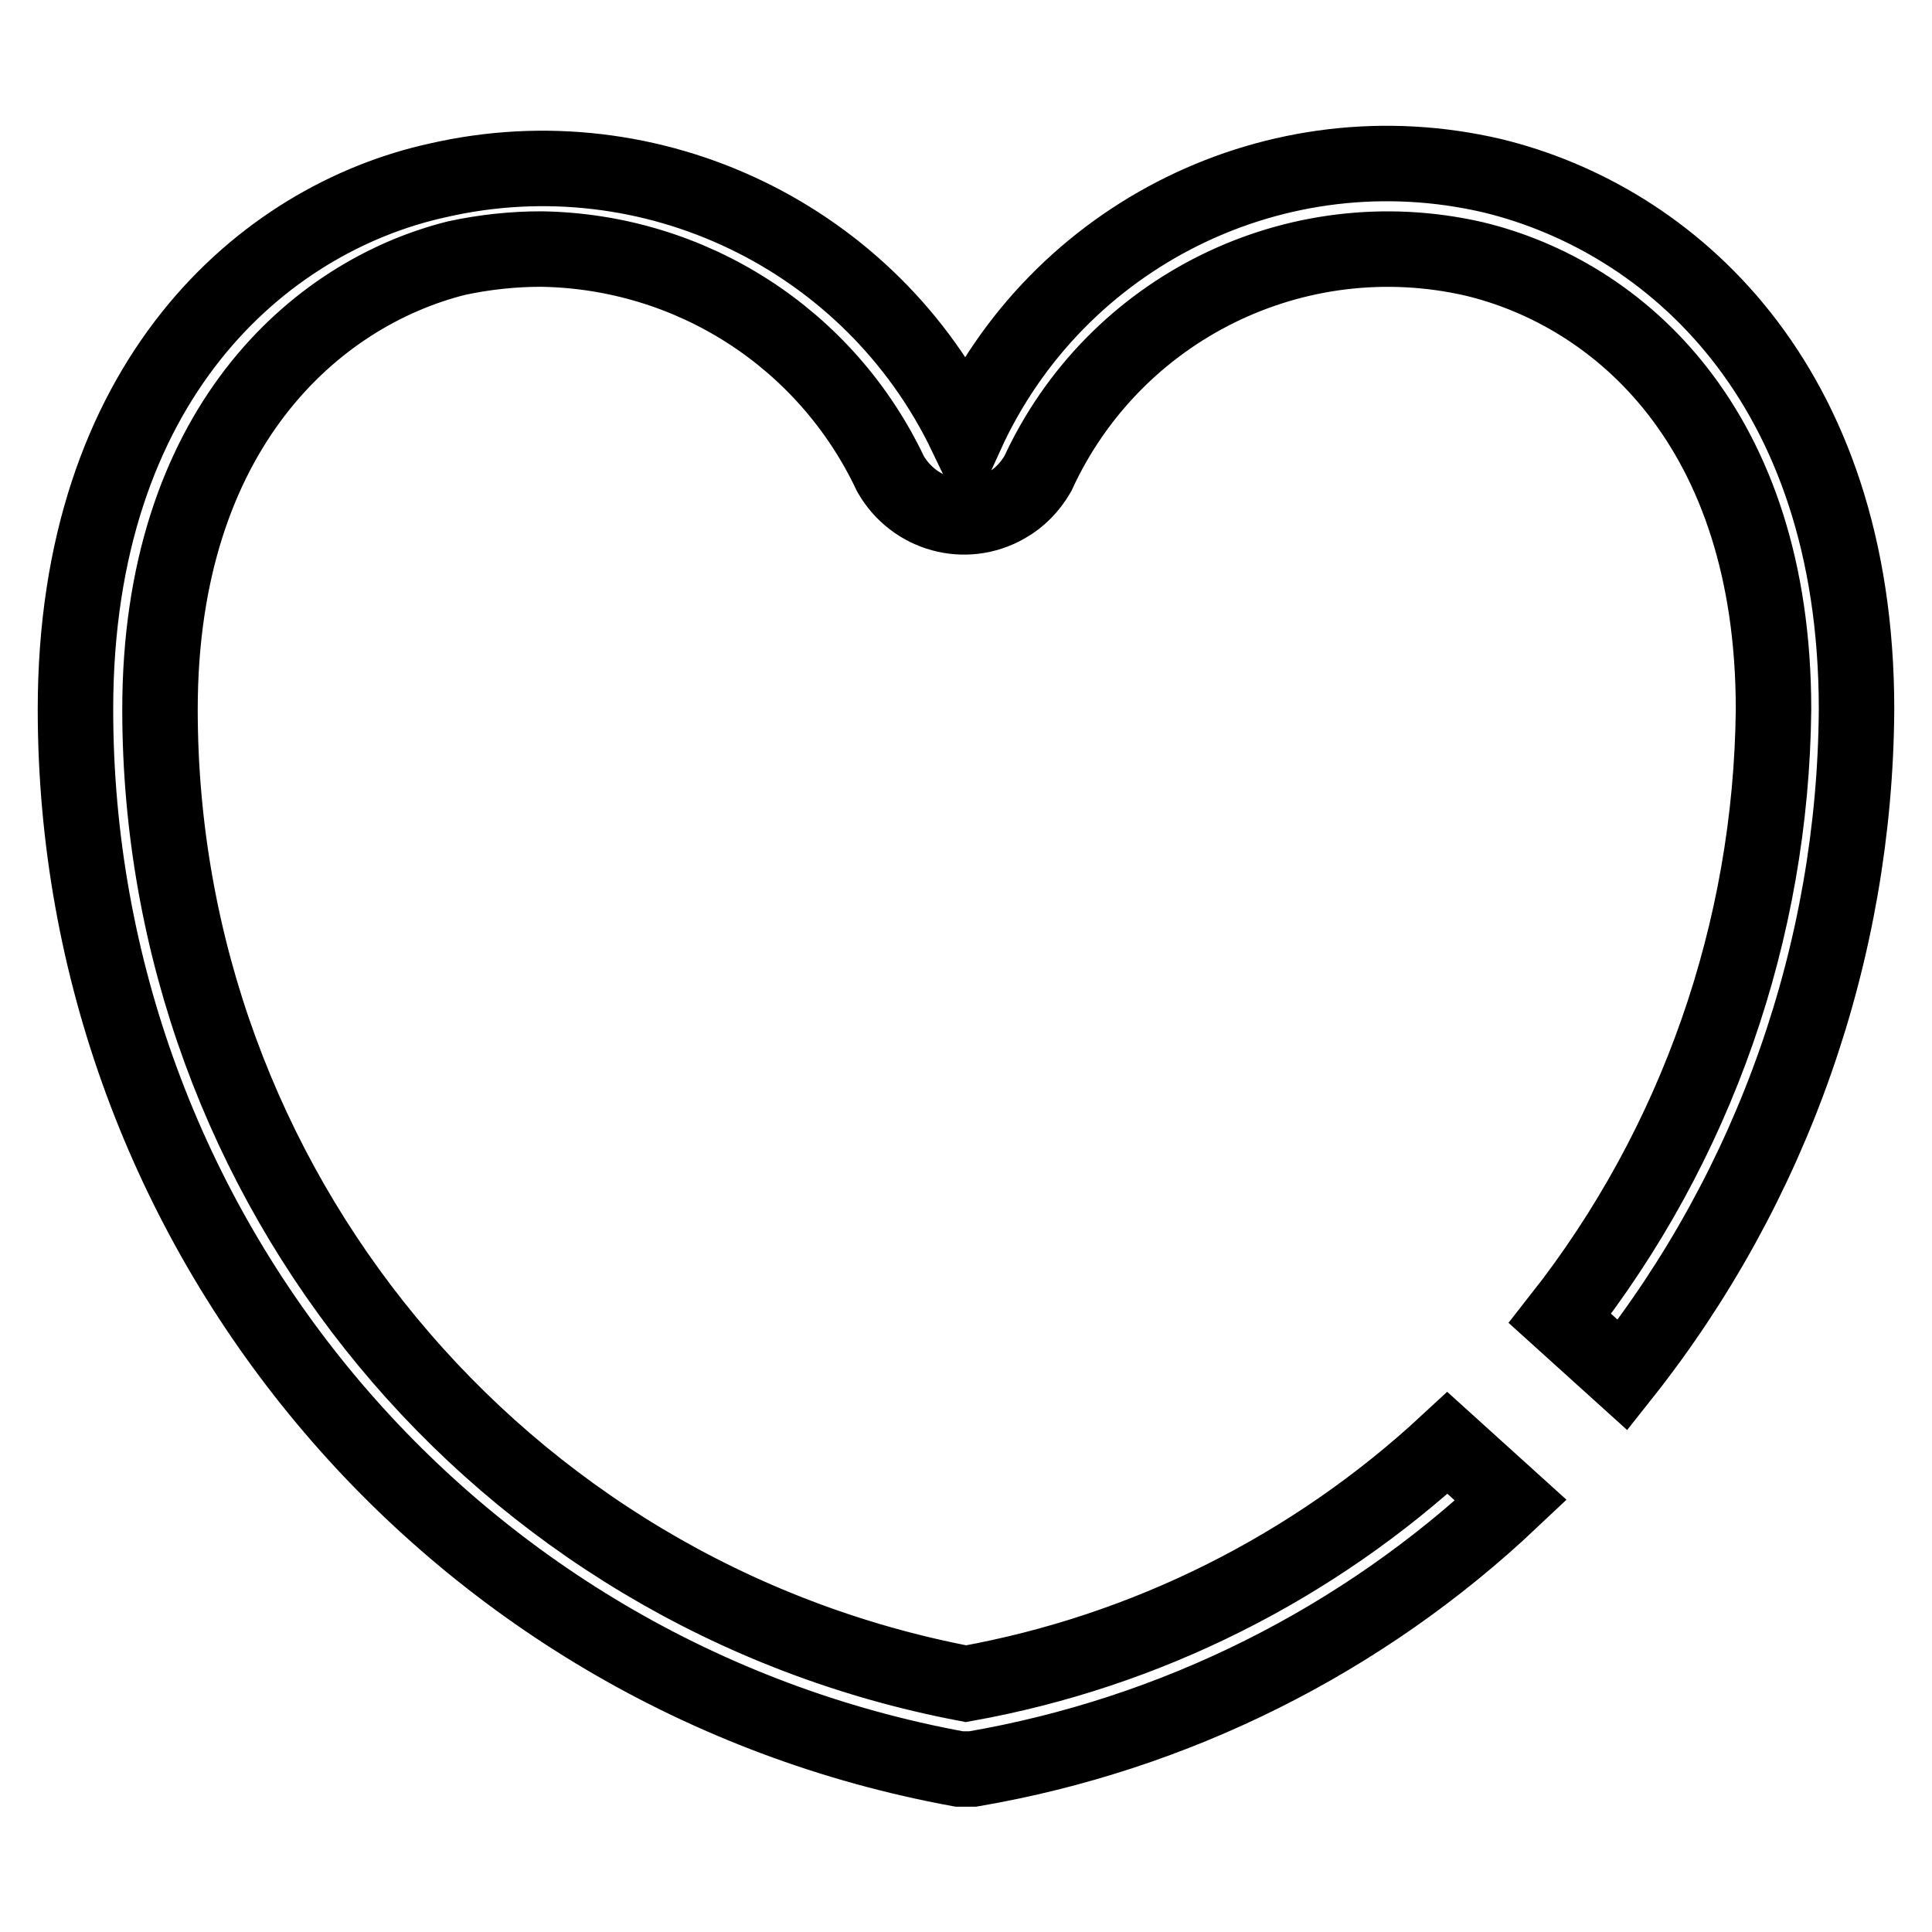
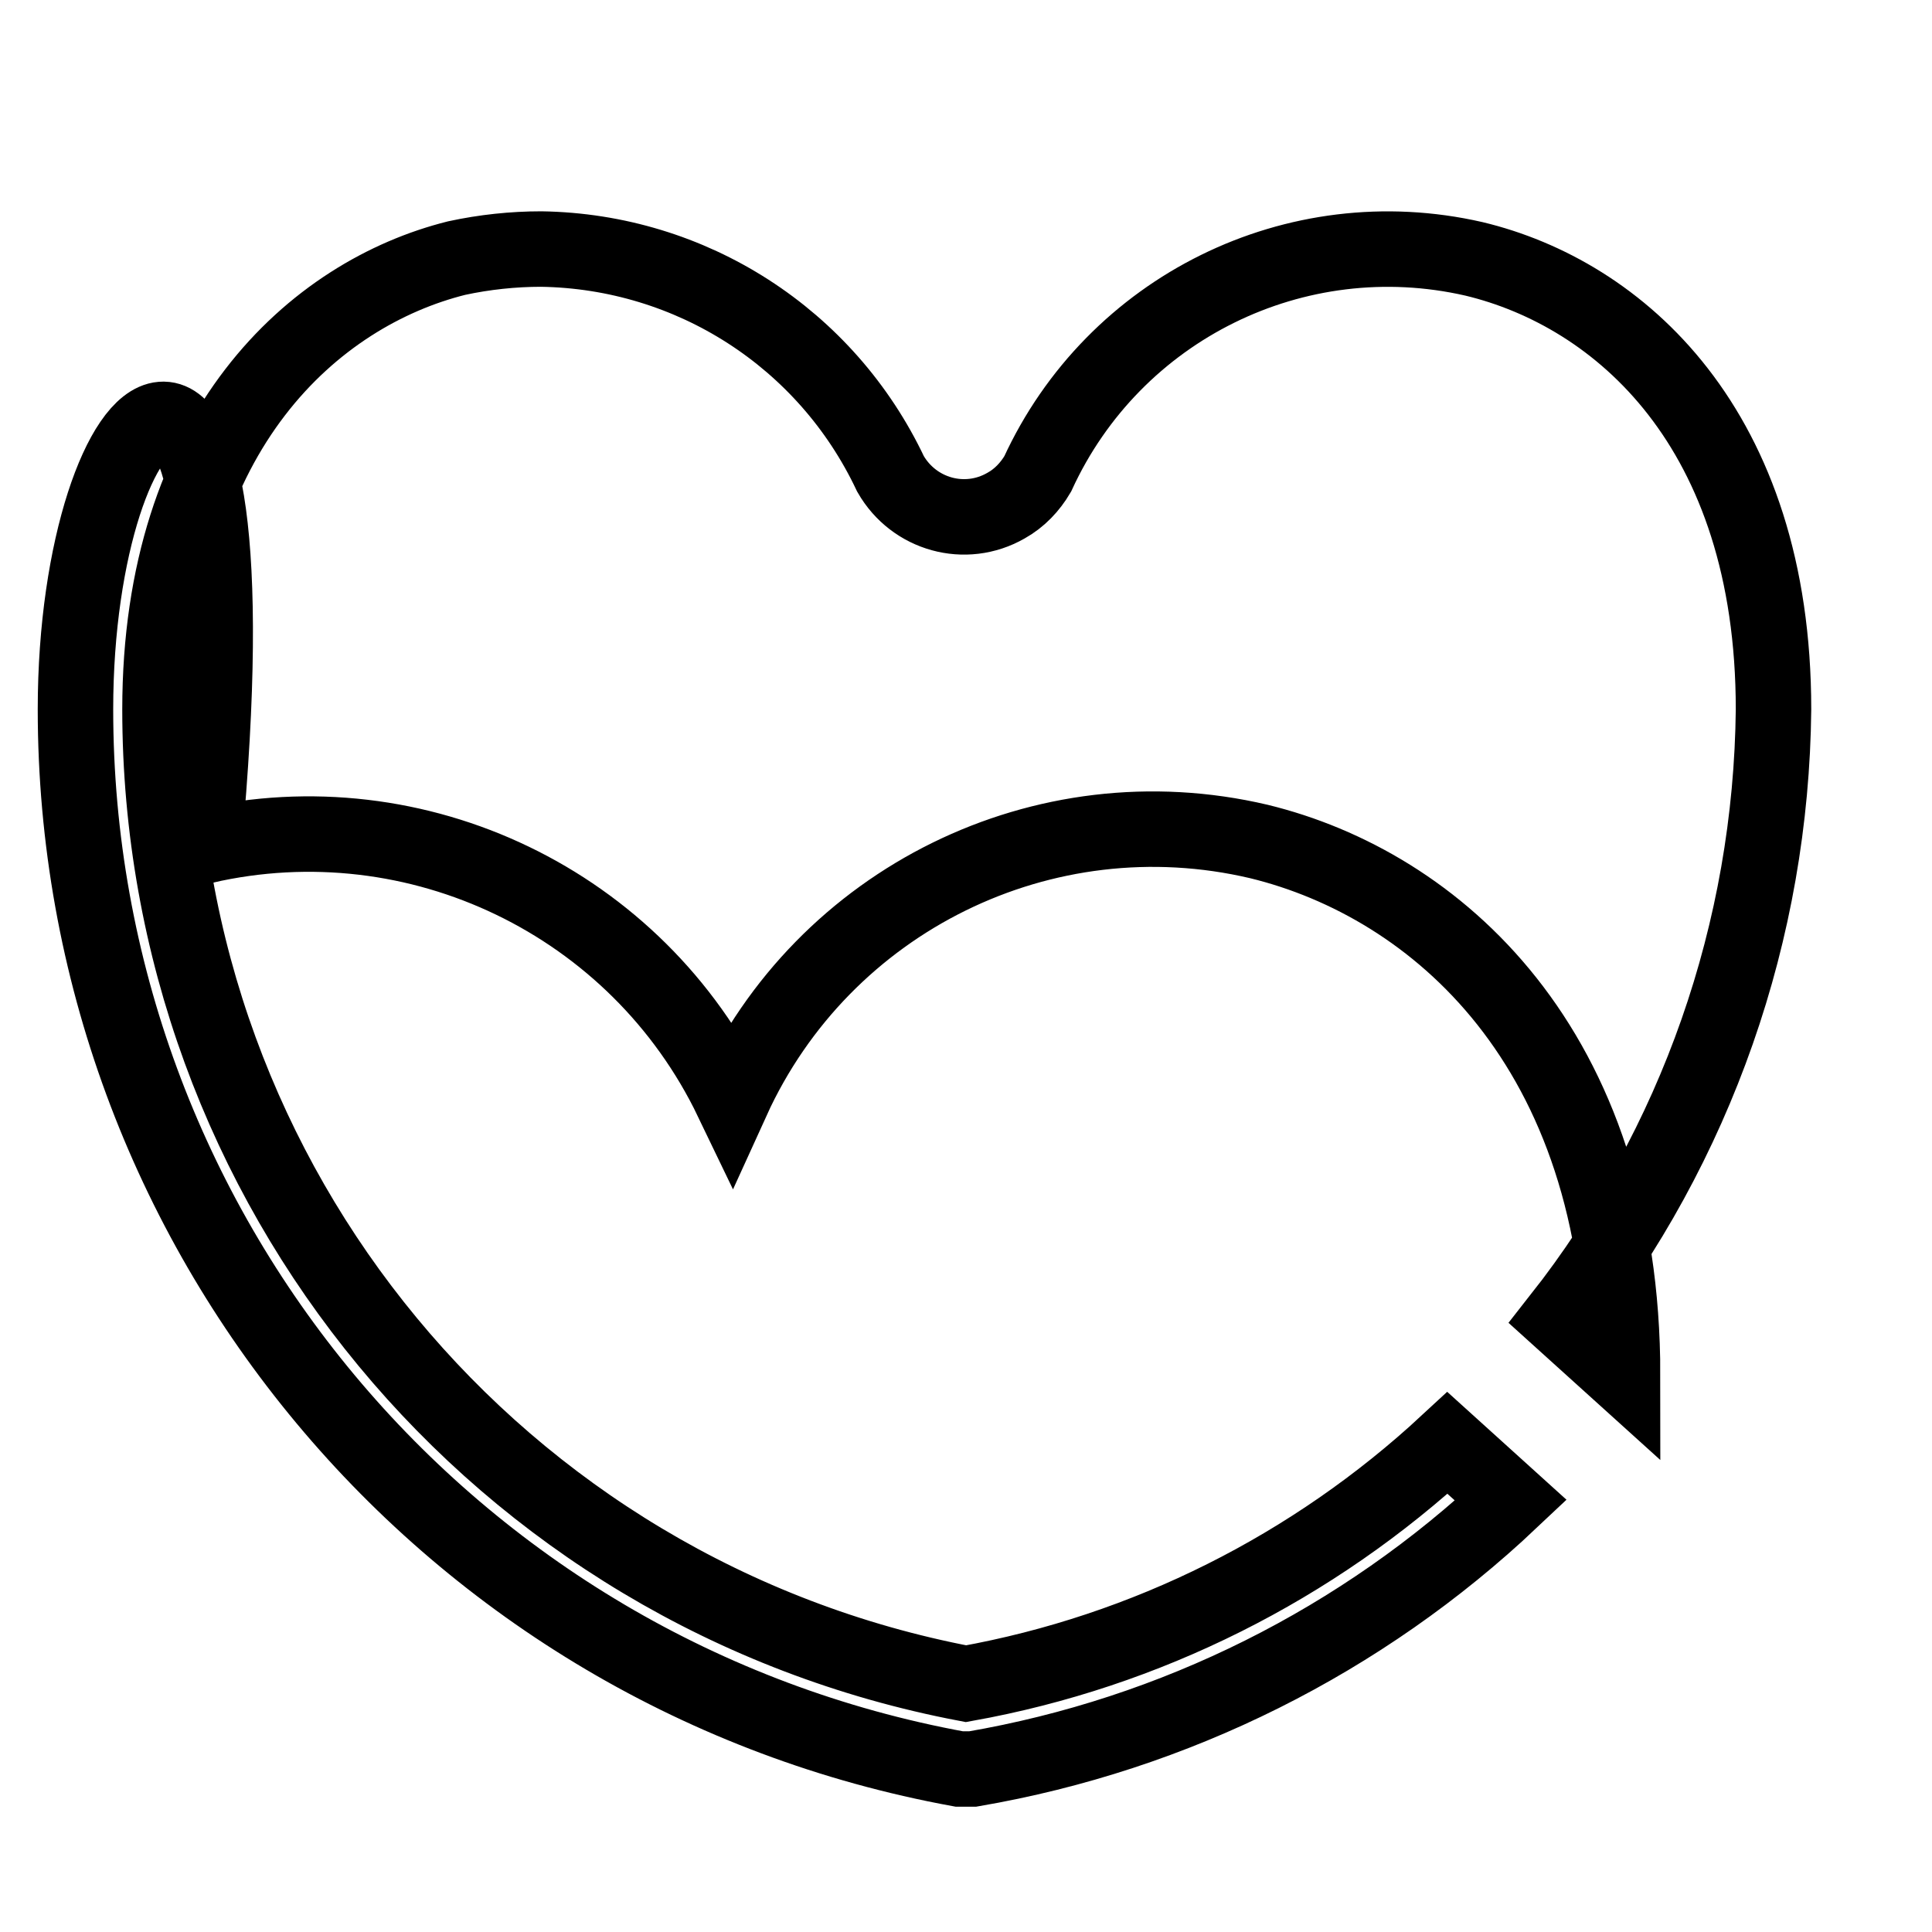
<svg xmlns="http://www.w3.org/2000/svg" version="1.1" x="0px" y="0px" viewBox="0 0 256 256" enable-background="new 0 0 256 256" xml:space="preserve">
  <g>
-     <path stroke-width="10" fill-opacity="0" stroke="#000000" d="M191.8,191.2c-17.8,16.5-39.9,27.6-63.8,31.9C66,211.3,21.2,157.1,21.2,94c0-37,20.5-55.1,39.3-59.8 c3.7-0.8,7.5-1.2,11.2-1.2c19.9,0.3,37.8,11.8,46.3,29.8c3.1,5.4,9.9,7.3,15.3,4.2c1.8-1,3.2-2.5,4.2-4.2 c10.1-22,34.2-33.9,57.8-28.5C214.5,38.9,235,56.7,235,94c-0.3,29.3-10.2,57.7-28.3,80.7l8.3,7.5c19.9-25.1,30.8-56.2,31-88.2 c0-43.5-24.8-65-48.2-70.7c-28.5-6.7-57.7,7.7-69.8,34.3c-12.6-26.2-41.7-40.2-70-33.7C34.8,29,10,50.5,10,94 c0,68.9,49.3,128,117.1,140.4h1.8c26.8-4.6,51.6-17,71.3-35.6L191.8,191.2z" />
+     <path stroke-width="10" fill-opacity="0" stroke="#000000" d="M191.8,191.2c-17.8,16.5-39.9,27.6-63.8,31.9C66,211.3,21.2,157.1,21.2,94c0-37,20.5-55.1,39.3-59.8 c3.7-0.8,7.5-1.2,11.2-1.2c19.9,0.3,37.8,11.8,46.3,29.8c3.1,5.4,9.9,7.3,15.3,4.2c1.8-1,3.2-2.5,4.2-4.2 c10.1-22,34.2-33.9,57.8-28.5C214.5,38.9,235,56.7,235,94c-0.3,29.3-10.2,57.7-28.3,80.7l8.3,7.5c0-43.5-24.8-65-48.2-70.7c-28.5-6.7-57.7,7.7-69.8,34.3c-12.6-26.2-41.7-40.2-70-33.7C34.8,29,10,50.5,10,94 c0,68.9,49.3,128,117.1,140.4h1.8c26.8-4.6,51.6-17,71.3-35.6L191.8,191.2z" />
  </g>
</svg>